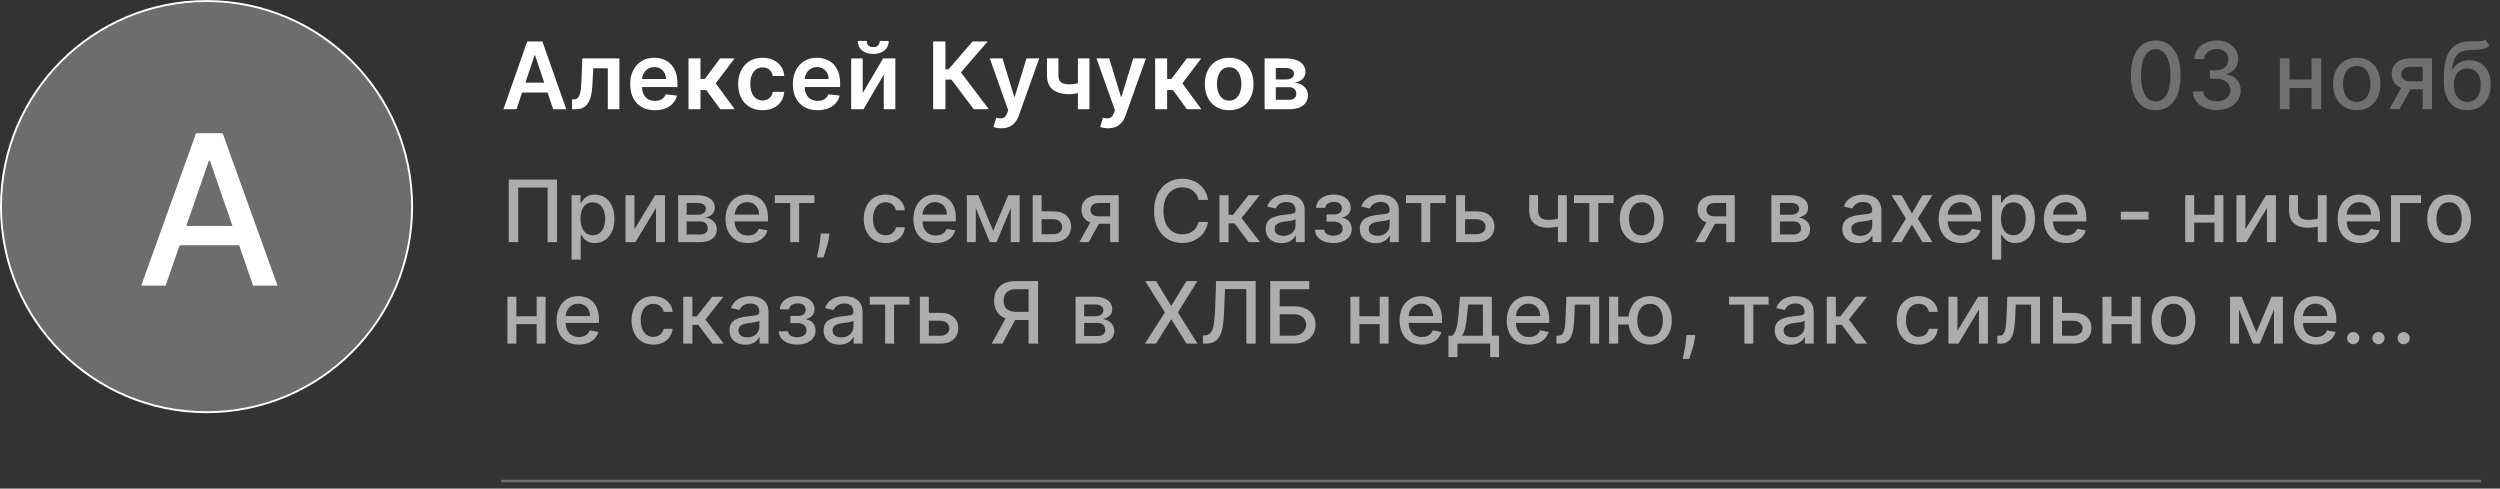
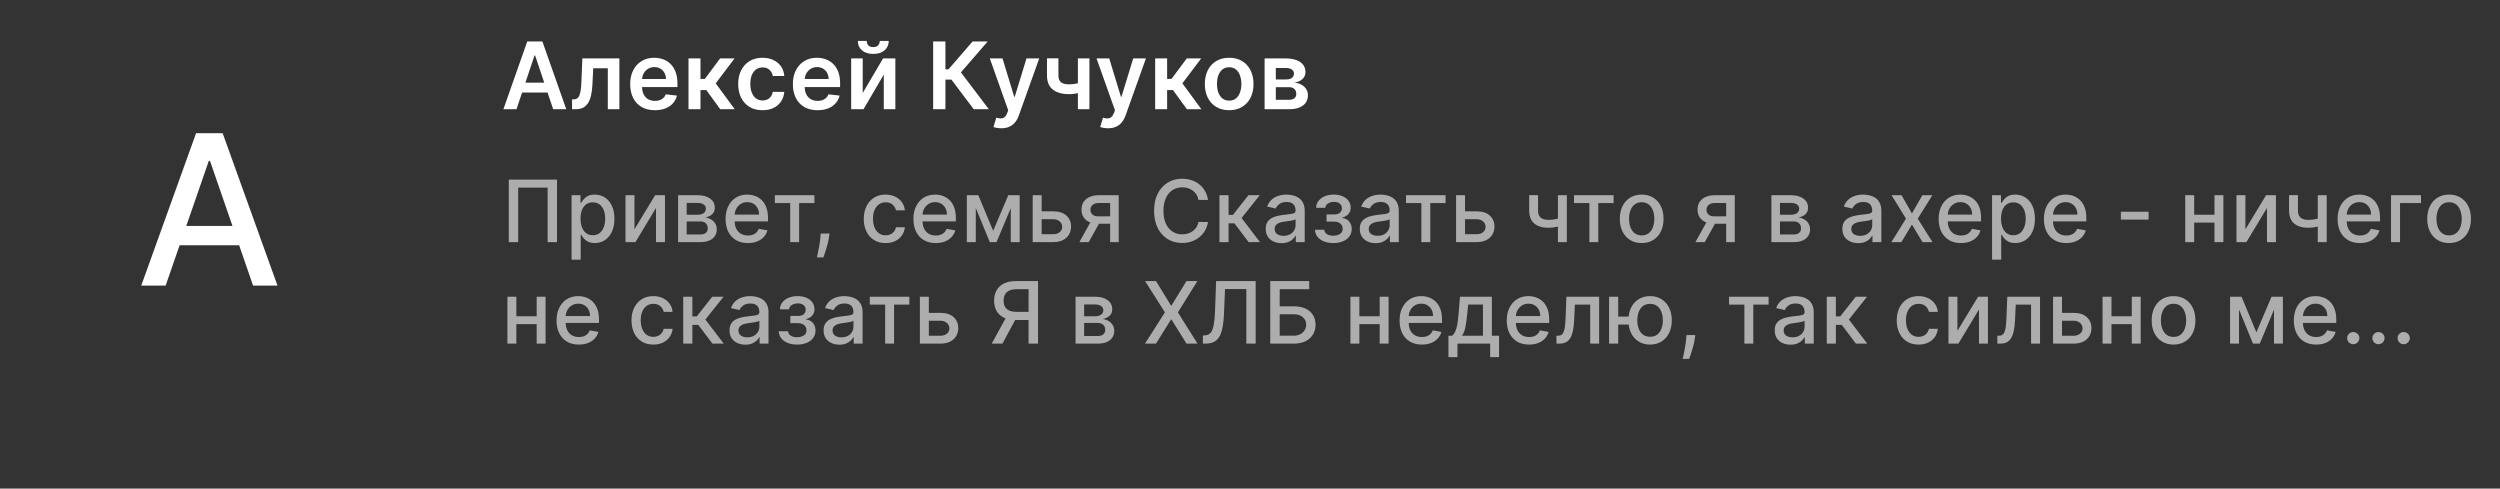
<svg xmlns="http://www.w3.org/2000/svg" width="394" height="77" viewBox="0 0 394 77" fill="none">
  <rect x="0" y="0" width="394" height="77" fill="#333333" stroke="none" />
-   <circle cx="32.551" cy="32.563" r="32.399" fill="#D9D9D9" fill-opacity="0.35" stroke="white" stroke-width="0.305" />
  <path d="M26.105 45.012H22.258L30.902 20.99H35.089L43.734 45.012H39.886L33.095 25.354H32.908L26.105 45.012ZM26.75 35.605H39.23V38.654H26.75V35.605Z" fill="white" />
  <path d="M81.4 17.213H79.336L83.094 6.539H85.481L89.244 17.213H87.18L84.329 8.728H84.246L81.4 17.213ZM81.468 13.028H87.097V14.581H81.468V13.028ZM90.161 17.213L90.151 15.66H90.427C90.635 15.66 90.811 15.613 90.953 15.519C91.096 15.425 91.214 15.269 91.308 15.05C91.401 14.828 91.475 14.529 91.527 14.153C91.579 13.778 91.615 13.311 91.636 12.751L91.777 9.207H97.614V17.213H95.79V10.755H93.492L93.366 13.335C93.335 14.002 93.26 14.581 93.142 15.071C93.028 15.557 92.864 15.959 92.652 16.275C92.444 16.591 92.182 16.827 91.865 16.984C91.549 17.136 91.176 17.213 90.745 17.213H90.161ZM103.205 17.369C102.402 17.369 101.709 17.203 101.125 16.869C100.545 16.532 100.099 16.056 99.786 15.441C99.473 14.822 99.317 14.094 99.317 13.257C99.317 12.434 99.473 11.711 99.786 11.089C100.102 10.463 100.543 9.977 101.11 9.629C101.676 9.278 102.341 9.103 103.106 9.103C103.599 9.103 104.065 9.183 104.503 9.343C104.944 9.499 105.333 9.742 105.67 10.072C106.011 10.402 106.278 10.823 106.473 11.334C106.667 11.841 106.765 12.446 106.765 13.148V13.726H100.203V12.454H104.956C104.953 12.093 104.874 11.772 104.722 11.49C104.569 11.205 104.355 10.981 104.081 10.818C103.809 10.655 103.493 10.573 103.132 10.573C102.746 10.573 102.407 10.667 102.116 10.854C101.824 11.038 101.596 11.282 101.433 11.584C101.273 11.883 101.191 12.211 101.188 12.569V13.679C101.188 14.145 101.273 14.544 101.443 14.878C101.614 15.208 101.852 15.462 102.157 15.639C102.463 15.813 102.821 15.899 103.231 15.899C103.505 15.899 103.754 15.861 103.976 15.785C104.199 15.705 104.391 15.588 104.555 15.436C104.718 15.283 104.841 15.093 104.925 14.867L106.687 15.066C106.575 15.531 106.363 15.938 106.051 16.285C105.741 16.629 105.345 16.897 104.862 17.088C104.379 17.275 103.827 17.369 103.205 17.369ZM108.508 17.213V9.207H110.394V12.439H111.082L113.49 9.207H115.763L112.797 13.137L115.794 17.213H113.511L111.317 14.195H110.394V17.213H108.508ZM120.173 17.369C119.374 17.369 118.688 17.194 118.114 16.843C117.544 16.492 117.105 16.007 116.796 15.389C116.49 14.767 116.337 14.051 116.337 13.241C116.337 12.428 116.493 11.711 116.806 11.089C117.119 10.463 117.56 9.977 118.13 9.629C118.703 9.278 119.381 9.103 120.163 9.103C120.812 9.103 121.387 9.223 121.888 9.463C122.392 9.699 122.793 10.034 123.092 10.469C123.39 10.899 123.561 11.403 123.602 11.98H121.799C121.726 11.594 121.552 11.273 121.278 11.016C121.007 10.755 120.644 10.625 120.189 10.625C119.803 10.625 119.464 10.729 119.172 10.938C118.88 11.143 118.653 11.438 118.489 11.824C118.33 12.209 118.25 12.671 118.25 13.21C118.25 13.756 118.33 14.225 118.489 14.617C118.649 15.007 118.873 15.307 119.162 15.519C119.454 15.727 119.796 15.832 120.189 15.832C120.467 15.832 120.715 15.78 120.934 15.675C121.156 15.568 121.342 15.413 121.492 15.211C121.641 15.01 121.743 14.765 121.799 14.477H123.602C123.557 15.043 123.39 15.545 123.102 15.983C122.814 16.417 122.421 16.758 121.924 17.004C121.427 17.248 120.844 17.369 120.173 17.369ZM128.843 17.369C128.04 17.369 127.347 17.203 126.763 16.869C126.183 16.532 125.736 16.056 125.424 15.441C125.111 14.822 124.954 14.094 124.954 13.257C124.954 12.434 125.111 11.711 125.424 11.089C125.74 10.463 126.181 9.977 126.747 9.629C127.314 9.278 127.979 9.103 128.744 9.103C129.237 9.103 129.703 9.183 130.14 9.343C130.582 9.499 130.971 9.742 131.308 10.072C131.648 10.402 131.916 10.823 132.111 11.334C132.305 11.841 132.402 12.446 132.402 13.148V13.726H125.841V12.454H130.594C130.59 12.093 130.512 11.772 130.359 11.49C130.206 11.205 129.993 10.981 129.718 10.818C129.447 10.655 129.131 10.573 128.77 10.573C128.384 10.573 128.045 10.667 127.753 10.854C127.461 11.038 127.234 11.282 127.071 11.584C126.911 11.883 126.829 12.211 126.826 12.569V13.679C126.826 14.145 126.911 14.544 127.081 14.878C127.251 15.208 127.489 15.462 127.795 15.639C128.101 15.813 128.459 15.899 128.869 15.899C129.143 15.899 129.392 15.861 129.614 15.785C129.836 15.705 130.029 15.588 130.193 15.436C130.356 15.283 130.479 15.093 130.563 14.867L132.324 15.066C132.213 15.531 132.001 15.938 131.688 16.285C131.379 16.629 130.983 16.897 130.5 17.088C130.017 17.275 129.465 17.369 128.843 17.369ZM135.964 14.659L139.17 9.207H141.109V17.213H139.284V11.756L136.089 17.213H134.145V9.207H135.964V14.659ZM138.654 6.455H140.066C140.066 7.063 139.846 7.557 139.404 7.936C138.966 8.311 138.372 8.498 137.622 8.498C136.878 8.498 136.286 8.311 135.844 7.936C135.407 7.557 135.189 7.063 135.193 6.455H136.595C136.595 6.705 136.671 6.93 136.824 7.128C136.981 7.322 137.246 7.42 137.622 7.42C137.99 7.42 138.252 7.322 138.409 7.128C138.569 6.933 138.65 6.709 138.654 6.455ZM153.459 17.213L149.946 12.548H148.997V17.213H147.064V6.539H148.997V10.927H149.482L153.276 6.539H155.658L151.442 11.407L155.841 17.213H153.459ZM157.803 20.215C157.545 20.215 157.307 20.194 157.088 20.152C156.873 20.114 156.701 20.069 156.572 20.017L157.01 18.547C157.285 18.627 157.53 18.665 157.745 18.662C157.961 18.658 158.15 18.591 158.313 18.459C158.48 18.33 158.621 18.115 158.735 17.812L158.897 17.38L155.994 9.207H157.995L159.84 15.253H159.924L161.774 9.207H163.781L160.575 18.182C160.426 18.606 160.228 18.969 159.981 19.272C159.734 19.577 159.432 19.81 159.074 19.97C158.72 20.133 158.296 20.215 157.803 20.215ZM171.691 9.207V17.213H169.877V9.207H171.691ZM170.841 12.824V14.367C170.636 14.457 170.403 14.539 170.143 14.612C169.886 14.682 169.613 14.737 169.324 14.779C169.04 14.821 168.755 14.841 168.47 14.841C167.4 14.841 166.553 14.602 165.931 14.122C165.313 13.639 165.004 12.887 165.004 11.865V9.197H166.807V11.865C166.807 12.209 166.868 12.486 166.989 12.694C167.111 12.903 167.295 13.056 167.542 13.153C167.789 13.247 168.098 13.293 168.47 13.293C168.887 13.293 169.283 13.252 169.658 13.168C170.033 13.085 170.428 12.97 170.841 12.824ZM174.622 20.215C174.365 20.215 174.127 20.194 173.908 20.152C173.693 20.114 173.521 20.069 173.392 20.017L173.83 18.547C174.104 18.627 174.349 18.665 174.565 18.662C174.78 18.658 174.969 18.591 175.133 18.459C175.3 18.33 175.44 18.115 175.555 17.812L175.717 17.38L172.813 9.207H174.815L176.66 15.253H176.743L178.594 9.207H180.6L177.395 18.182C177.245 18.606 177.047 18.969 176.801 19.272C176.554 19.577 176.252 19.81 175.894 19.97C175.539 20.133 175.115 20.215 174.622 20.215ZM182.053 17.213V9.207H183.939V12.439H184.627L187.035 9.207H189.308L186.342 13.137L189.339 17.213H187.056L184.862 14.195H183.939V17.213H182.053ZM193.718 17.369C192.936 17.369 192.258 17.197 191.685 16.853C191.112 16.509 190.667 16.028 190.351 15.409C190.038 14.791 189.882 14.068 189.882 13.241C189.882 12.414 190.038 11.69 190.351 11.068C190.667 10.446 191.112 9.963 191.685 9.619C192.258 9.275 192.936 9.103 193.718 9.103C194.5 9.103 195.177 9.275 195.75 9.619C196.324 9.963 196.767 10.446 197.08 11.068C197.396 11.69 197.554 12.414 197.554 13.241C197.554 14.068 197.396 14.791 197.08 15.409C196.767 16.028 196.324 16.509 195.75 16.853C195.177 17.197 194.5 17.369 193.718 17.369ZM193.728 15.858C194.152 15.858 194.507 15.741 194.791 15.509C195.076 15.272 195.288 14.956 195.427 14.56C195.57 14.164 195.641 13.723 195.641 13.236C195.641 12.746 195.57 12.303 195.427 11.907C195.288 11.508 195.076 11.19 194.791 10.953C194.507 10.717 194.152 10.599 193.728 10.599C193.294 10.599 192.933 10.717 192.644 10.953C192.359 11.19 192.146 11.508 192.003 11.907C191.864 12.303 191.795 12.746 191.795 13.236C191.795 13.723 191.864 14.164 192.003 14.56C192.146 14.956 192.359 15.272 192.644 15.509C192.933 15.741 193.294 15.858 193.728 15.858ZM199.302 17.213V9.207H202.664C203.612 9.207 204.361 9.397 204.91 9.775C205.463 10.154 205.739 10.682 205.739 11.36C205.739 11.808 205.582 12.175 205.27 12.46C204.96 12.741 204.538 12.93 204.003 13.028C204.424 13.062 204.792 13.168 205.108 13.346C205.428 13.523 205.678 13.756 205.859 14.044C206.039 14.332 206.13 14.664 206.13 15.04C206.13 15.481 206.013 15.865 205.781 16.191C205.551 16.515 205.216 16.766 204.775 16.947C204.337 17.124 203.805 17.213 203.18 17.213H199.302ZM201.069 15.727H203.18C203.527 15.727 203.8 15.646 203.998 15.482C204.196 15.316 204.295 15.09 204.295 14.805C204.295 14.475 204.196 14.216 203.998 14.028C203.8 13.837 203.527 13.742 203.18 13.742H201.069V15.727ZM201.069 12.522H202.7C202.957 12.522 203.178 12.486 203.362 12.413C203.546 12.336 203.687 12.23 203.784 12.095C203.882 11.956 203.93 11.791 203.93 11.6C203.93 11.325 203.817 11.11 203.591 10.953C203.369 10.797 203.06 10.719 202.664 10.719H201.069V12.522Z" fill="white" />
  <path opacity="0.6" d="M87.787 28.301V38.156H86.305V29.571H81.666V38.156H80.184V28.301H87.787ZM90.081 40.928V30.765H91.486V31.963H91.606C91.69 31.809 91.81 31.631 91.967 31.429C92.125 31.227 92.343 31.05 92.622 30.899C92.901 30.745 93.27 30.668 93.729 30.668C94.325 30.668 94.858 30.819 95.326 31.121C95.795 31.422 96.162 31.857 96.428 32.425C96.698 32.993 96.833 33.676 96.833 34.475C96.833 35.274 96.7 35.959 96.433 36.53C96.167 37.098 95.801 37.535 95.336 37.843C94.871 38.148 94.34 38.301 93.743 38.301C93.294 38.301 92.927 38.225 92.641 38.074C92.359 37.924 92.137 37.747 91.977 37.545C91.817 37.343 91.693 37.163 91.606 37.006H91.52V40.928H90.081ZM91.491 34.46C91.491 34.98 91.566 35.436 91.717 35.827C91.868 36.218 92.086 36.525 92.372 36.746C92.657 36.964 93.007 37.074 93.421 37.074C93.851 37.074 94.21 36.96 94.499 36.732C94.787 36.501 95.005 36.188 95.153 35.793C95.304 35.399 95.379 34.955 95.379 34.46C95.379 33.973 95.305 33.535 95.158 33.147C95.014 32.758 94.795 32.452 94.504 32.227C94.215 32.003 93.854 31.891 93.421 31.891C93.004 31.891 92.651 31.998 92.362 32.213C92.076 32.428 91.86 32.728 91.712 33.113C91.565 33.498 91.491 33.947 91.491 34.46ZM99.99 36.14L103.248 30.765H104.798V38.156H103.388V32.776L100.144 38.156H98.58V30.765H99.99V36.14ZM106.868 38.156V30.765H109.933C110.767 30.765 111.428 30.943 111.916 31.299C112.403 31.652 112.647 32.131 112.647 32.738C112.647 33.171 112.509 33.514 112.233 33.767C111.957 34.021 111.592 34.191 111.136 34.278C111.467 34.316 111.77 34.416 112.046 34.576C112.322 34.733 112.543 34.945 112.71 35.211C112.88 35.477 112.965 35.795 112.965 36.164C112.965 36.555 112.864 36.902 112.662 37.203C112.46 37.502 112.166 37.736 111.781 37.906C111.399 38.073 110.939 38.156 110.4 38.156H106.868ZM108.22 36.953H110.4C110.756 36.953 111.035 36.868 111.237 36.698C111.439 36.528 111.54 36.297 111.54 36.005C111.54 35.662 111.439 35.392 111.237 35.197C111.035 34.998 110.756 34.898 110.4 34.898H108.22V36.953ZM108.22 33.844H109.948C110.217 33.844 110.448 33.806 110.64 33.729C110.836 33.652 110.985 33.543 111.088 33.402C111.194 33.257 111.247 33.087 111.247 32.892C111.247 32.606 111.13 32.383 110.896 32.223C110.661 32.062 110.341 31.982 109.933 31.982H108.22V33.844ZM117.864 38.305C117.136 38.305 116.509 38.15 115.983 37.839C115.46 37.524 115.056 37.083 114.77 36.515C114.488 35.944 114.347 35.275 114.347 34.509C114.347 33.751 114.488 33.084 114.77 32.507C115.056 31.929 115.454 31.478 115.964 31.154C116.477 30.83 117.077 30.668 117.763 30.668C118.18 30.668 118.585 30.737 118.976 30.875C119.367 31.013 119.719 31.23 120.03 31.525C120.341 31.82 120.587 32.203 120.766 32.675C120.946 33.144 121.036 33.713 121.036 34.383V34.894H115.16V33.816H119.626C119.626 33.437 119.549 33.102 119.395 32.81C119.241 32.515 119.024 32.282 118.745 32.112C118.469 31.942 118.145 31.857 117.773 31.857C117.369 31.857 117.016 31.956 116.714 32.155C116.416 32.351 116.185 32.608 116.021 32.925C115.861 33.24 115.781 33.581 115.781 33.95V34.792C115.781 35.286 115.867 35.707 116.041 36.053C116.217 36.4 116.462 36.664 116.777 36.847C117.091 37.027 117.459 37.117 117.879 37.117C118.152 37.117 118.4 37.078 118.625 37.001C118.849 36.921 119.043 36.802 119.207 36.645C119.371 36.488 119.496 36.294 119.582 36.063L120.944 36.308C120.835 36.709 120.64 37.061 120.357 37.362C120.078 37.661 119.727 37.893 119.303 38.06C118.883 38.224 118.403 38.305 117.864 38.305ZM122.116 32.006V30.765H128.352V32.006H125.941V38.156H124.536V32.006H122.116ZM130.73 36.809L130.658 37.333C130.61 37.718 130.528 38.119 130.413 38.536C130.3 38.957 130.183 39.346 130.061 39.706C129.943 40.065 129.845 40.351 129.768 40.562H128.748C128.789 40.364 128.847 40.094 128.921 39.754C128.995 39.417 129.067 39.04 129.138 38.623C129.208 38.206 129.261 37.781 129.296 37.348L129.344 36.809H130.73ZM139.574 38.305C138.859 38.305 138.243 38.143 137.727 37.819C137.213 37.492 136.819 37.041 136.543 36.467C136.267 35.893 136.129 35.235 136.129 34.494C136.129 33.743 136.27 33.081 136.552 32.507C136.835 31.929 137.232 31.478 137.746 31.154C138.259 30.83 138.864 30.668 139.56 30.668C140.121 30.668 140.622 30.773 141.061 30.981C141.501 31.186 141.855 31.475 142.125 31.847C142.398 32.219 142.56 32.654 142.611 33.151H141.211C141.134 32.805 140.957 32.507 140.681 32.256C140.409 32.006 140.043 31.881 139.584 31.881C139.183 31.881 138.832 31.987 138.53 32.199C138.232 32.407 137.999 32.706 137.832 33.094C137.666 33.479 137.582 33.934 137.582 34.46C137.582 34.999 137.664 35.465 137.828 35.856C137.991 36.247 138.222 36.551 138.521 36.766C138.822 36.98 139.177 37.088 139.584 37.088C139.857 37.088 140.104 37.038 140.325 36.939C140.55 36.836 140.737 36.69 140.888 36.501C141.042 36.312 141.15 36.084 141.211 35.818H142.611C142.56 36.295 142.404 36.722 142.144 37.098C141.884 37.473 141.536 37.768 141.1 37.983C140.667 38.198 140.158 38.305 139.574 38.305ZM147.471 38.305C146.743 38.305 146.115 38.15 145.589 37.839C145.066 37.524 144.662 37.083 144.377 36.515C144.094 35.944 143.953 35.275 143.953 34.509C143.953 33.751 144.094 33.084 144.377 32.507C144.662 31.929 145.06 31.478 145.57 31.154C146.083 30.83 146.683 30.668 147.37 30.668C147.787 30.668 148.191 30.737 148.583 30.875C148.974 31.013 149.325 31.23 149.636 31.525C149.948 31.82 150.193 32.203 150.373 32.675C150.552 33.144 150.642 33.713 150.642 34.383V34.894H144.766V33.816H149.232C149.232 33.437 149.155 33.102 149.001 32.81C148.847 32.515 148.631 32.282 148.352 32.112C148.076 31.942 147.752 31.857 147.379 31.857C146.975 31.857 146.622 31.956 146.321 32.155C146.022 32.351 145.791 32.608 145.628 32.925C145.467 33.24 145.387 33.581 145.387 33.95V34.792C145.387 35.286 145.474 35.707 145.647 36.053C145.824 36.4 146.069 36.664 146.383 36.847C146.698 37.027 147.065 37.117 147.485 37.117C147.758 37.117 148.007 37.078 148.231 37.001C148.456 36.921 148.65 36.802 148.814 36.645C148.977 36.488 149.102 36.294 149.189 36.063L150.551 36.308C150.442 36.709 150.246 37.061 149.964 37.362C149.685 37.661 149.333 37.893 148.91 38.06C148.49 38.224 148.01 38.305 147.471 38.305ZM156.522 36.376L158.909 30.765H160.151L157.057 38.156H155.988L152.956 30.765H154.184L156.522 36.376ZM153.784 30.765V38.156H152.374V30.765H153.784ZM159.299 38.156V30.765H160.699V38.156H159.299ZM163.835 33.306H165.982C166.886 33.306 167.582 33.53 168.07 33.979C168.558 34.428 168.802 35.007 168.802 35.716C168.802 36.178 168.693 36.594 168.474 36.963C168.256 37.332 167.937 37.624 167.517 37.839C167.096 38.05 166.585 38.156 165.982 38.156H162.753V30.765H164.163V36.915H165.982C166.395 36.915 166.736 36.807 167.002 36.592C167.268 36.374 167.401 36.097 167.401 35.76C167.401 35.404 167.268 35.113 167.002 34.889C166.736 34.661 166.395 34.547 165.982 34.547H163.835V33.306ZM174.958 38.156V31.992H173.188C172.767 31.992 172.44 32.09 172.206 32.285C171.972 32.481 171.855 32.738 171.855 33.055C171.855 33.37 171.962 33.623 172.177 33.816C172.395 34.005 172.7 34.099 173.091 34.099H175.377V35.264H173.091C172.546 35.264 172.074 35.174 171.676 34.995C171.282 34.812 170.977 34.553 170.762 34.22C170.55 33.886 170.445 33.492 170.445 33.036C170.445 32.571 170.554 32.17 170.772 31.833C170.993 31.493 171.309 31.23 171.72 31.044C172.134 30.858 172.623 30.765 173.188 30.765H176.311V38.156H174.958ZM170.108 38.156L172.191 34.422H173.664L171.58 38.156H170.108ZM190.384 31.506H188.883C188.825 31.185 188.718 30.903 188.561 30.659C188.403 30.415 188.211 30.208 187.983 30.038C187.755 29.868 187.5 29.74 187.218 29.653C186.939 29.566 186.642 29.523 186.328 29.523C185.76 29.523 185.251 29.666 184.802 29.951C184.356 30.237 184.003 30.655 183.744 31.207C183.487 31.759 183.359 32.433 183.359 33.228C183.359 34.031 183.487 34.708 183.744 35.259C184.003 35.811 184.358 36.228 184.807 36.511C185.256 36.793 185.761 36.934 186.323 36.934C186.634 36.934 186.929 36.892 187.208 36.809C187.491 36.722 187.746 36.596 187.974 36.429C188.201 36.262 188.394 36.058 188.551 35.818C188.711 35.574 188.822 35.295 188.883 34.98L190.384 34.985C190.304 35.469 190.149 35.915 189.918 36.323C189.69 36.727 189.396 37.077 189.037 37.372C188.681 37.664 188.273 37.89 187.815 38.05C187.356 38.211 186.855 38.291 186.313 38.291C185.46 38.291 184.7 38.089 184.032 37.685C183.365 37.277 182.839 36.695 182.454 35.938C182.072 35.181 181.881 34.278 181.881 33.228C181.881 32.176 182.074 31.273 182.459 30.519C182.844 29.762 183.37 29.181 184.037 28.777C184.704 28.37 185.463 28.166 186.313 28.166C186.836 28.166 187.324 28.241 187.776 28.392C188.232 28.54 188.641 28.758 189.003 29.047C189.366 29.332 189.666 29.682 189.903 30.096C190.141 30.506 190.301 30.976 190.384 31.506ZM192.184 38.156V30.765H193.623V33.864H194.316L196.755 30.765H198.536L195.673 34.359L198.57 38.156H196.784L194.556 35.202H193.623V38.156H192.184ZM201.974 38.32C201.506 38.32 201.082 38.233 200.703 38.06C200.325 37.884 200.025 37.629 199.804 37.295C199.585 36.961 199.476 36.552 199.476 36.068C199.476 35.651 199.557 35.307 199.717 35.038C199.877 34.768 200.094 34.555 200.367 34.398C200.639 34.241 200.944 34.122 201.281 34.042C201.618 33.962 201.961 33.901 202.311 33.859C202.754 33.808 203.113 33.766 203.389 33.734C203.665 33.699 203.865 33.642 203.99 33.565C204.115 33.488 204.178 33.363 204.178 33.19V33.156C204.178 32.736 204.059 32.41 203.822 32.179C203.588 31.948 203.238 31.833 202.773 31.833C202.288 31.833 201.907 31.94 201.627 32.155C201.352 32.367 201.161 32.603 201.055 32.863L199.703 32.555C199.863 32.106 200.097 31.743 200.405 31.467C200.716 31.188 201.074 30.986 201.478 30.861C201.883 30.733 202.308 30.668 202.754 30.668C203.049 30.668 203.361 30.704 203.692 30.774C204.026 30.842 204.337 30.967 204.625 31.15C204.917 31.332 205.156 31.594 205.343 31.934C205.529 32.271 205.622 32.709 205.622 33.248V38.156H204.216V37.146H204.159C204.066 37.332 203.926 37.515 203.74 37.694C203.554 37.874 203.315 38.023 203.023 38.142C202.731 38.261 202.381 38.32 201.974 38.32ZM202.287 37.165C202.685 37.165 203.025 37.086 203.307 36.929C203.592 36.772 203.809 36.567 203.957 36.313C204.107 36.056 204.183 35.782 204.183 35.49V34.537C204.131 34.589 204.032 34.637 203.884 34.682C203.74 34.724 203.575 34.76 203.389 34.792C203.203 34.821 203.021 34.849 202.845 34.874C202.669 34.897 202.521 34.916 202.402 34.932C202.123 34.967 201.868 35.027 201.637 35.11C201.409 35.194 201.226 35.314 201.088 35.471C200.954 35.625 200.886 35.83 200.886 36.087C200.886 36.443 201.018 36.713 201.281 36.895C201.544 37.075 201.879 37.165 202.287 37.165ZM207.236 36.203H208.708C208.728 36.504 208.864 36.737 209.117 36.9C209.374 37.064 209.706 37.146 210.113 37.146C210.527 37.146 210.88 37.057 211.172 36.881C211.464 36.701 211.61 36.424 211.61 36.048C211.61 35.824 211.554 35.628 211.442 35.461C211.333 35.291 211.177 35.16 210.975 35.067C210.776 34.974 210.54 34.927 210.267 34.927H209.064V33.796H210.267C210.675 33.796 210.98 33.703 211.182 33.517C211.384 33.331 211.485 33.099 211.485 32.819C211.485 32.518 211.376 32.276 211.158 32.093C210.943 31.907 210.643 31.814 210.258 31.814C209.866 31.814 209.541 31.902 209.281 32.078C209.021 32.252 208.885 32.476 208.872 32.752H207.419C207.428 32.338 207.553 31.976 207.794 31.665C208.038 31.35 208.365 31.106 208.776 30.933C209.189 30.757 209.659 30.668 210.186 30.668C210.734 30.668 211.209 30.757 211.61 30.933C212.011 31.11 212.321 31.353 212.539 31.665C212.76 31.976 212.871 32.333 212.871 32.738C212.871 33.145 212.749 33.479 212.505 33.739C212.265 33.995 211.95 34.18 211.562 34.292V34.369C211.847 34.388 212.101 34.475 212.322 34.629C212.544 34.783 212.717 34.987 212.842 35.24C212.967 35.493 213.03 35.781 213.03 36.101C213.03 36.554 212.905 36.945 212.654 37.276C212.407 37.606 212.064 37.861 211.624 38.041C211.188 38.217 210.689 38.305 210.128 38.305C209.582 38.305 209.093 38.22 208.66 38.05C208.23 37.877 207.889 37.633 207.635 37.319C207.385 37.005 207.252 36.632 207.236 36.203ZM216.802 38.32C216.334 38.32 215.91 38.233 215.532 38.06C215.153 37.884 214.853 37.629 214.632 37.295C214.414 36.961 214.304 36.552 214.304 36.068C214.304 35.651 214.385 35.307 214.545 35.038C214.706 34.768 214.922 34.555 215.195 34.398C215.467 34.241 215.772 34.122 216.109 34.042C216.446 33.962 216.789 33.901 217.139 33.859C217.582 33.808 217.941 33.766 218.217 33.734C218.493 33.699 218.693 33.642 218.818 33.565C218.943 33.488 219.006 33.363 219.006 33.19V33.156C219.006 32.736 218.887 32.41 218.65 32.179C218.416 31.948 218.066 31.833 217.601 31.833C217.116 31.833 216.735 31.94 216.456 32.155C216.18 32.367 215.989 32.603 215.883 32.863L214.531 32.555C214.691 32.106 214.925 31.743 215.233 31.467C215.544 31.188 215.902 30.986 216.306 30.861C216.711 30.733 217.136 30.668 217.582 30.668C217.877 30.668 218.19 30.704 218.52 30.774C218.854 30.842 219.165 30.967 219.454 31.15C219.746 31.332 219.985 31.594 220.171 31.934C220.357 32.271 220.45 32.709 220.45 33.248V38.156H219.045V37.146H218.987C218.894 37.332 218.754 37.515 218.568 37.694C218.382 37.874 218.143 38.023 217.851 38.142C217.559 38.261 217.209 38.32 216.802 38.32ZM217.115 37.165C217.513 37.165 217.853 37.086 218.135 36.929C218.421 36.772 218.637 36.567 218.785 36.313C218.935 36.056 219.011 35.782 219.011 35.49V34.537C218.96 34.589 218.86 34.637 218.713 34.682C218.568 34.724 218.403 34.76 218.217 34.792C218.031 34.821 217.85 34.849 217.673 34.874C217.497 34.897 217.349 34.916 217.23 34.932C216.951 34.967 216.696 35.027 216.465 35.11C216.237 35.194 216.055 35.314 215.917 35.471C215.782 35.625 215.714 35.83 215.714 36.087C215.714 36.443 215.846 36.713 216.109 36.895C216.372 37.075 216.707 37.165 217.115 37.165ZM221.585 32.006V30.765H227.822V32.006H225.411V38.156H224.006V32.006H221.585ZM230.562 33.306H232.708C233.613 33.306 234.309 33.53 234.797 33.979C235.284 34.428 235.528 35.007 235.528 35.716C235.528 36.178 235.419 36.594 235.201 36.963C234.983 37.332 234.663 37.624 234.243 37.839C233.823 38.05 233.311 38.156 232.708 38.156H229.479V30.765H230.889V36.915H232.708C233.122 36.915 233.462 36.807 233.728 36.592C233.995 36.374 234.128 36.097 234.128 35.76C234.128 35.404 233.995 35.113 233.728 34.889C233.462 34.661 233.122 34.547 232.708 34.547H230.562V33.306ZM246.932 30.765V38.156H245.527V30.765H246.932ZM246.321 34.196V35.437C246.1 35.527 245.866 35.607 245.619 35.678C245.371 35.745 245.112 35.798 244.839 35.837C244.566 35.875 244.282 35.895 243.987 35.895C243.073 35.895 242.346 35.672 241.807 35.226C241.268 34.776 240.999 34.09 240.999 33.166V30.75H242.399V33.166C242.399 33.516 242.463 33.8 242.592 34.018C242.72 34.236 242.903 34.396 243.14 34.499C243.378 34.602 243.66 34.653 243.987 34.653C244.42 34.653 244.82 34.613 245.185 34.533C245.554 34.449 245.933 34.337 246.321 34.196ZM248.065 32.006V30.765H254.302V32.006H251.891V38.156H250.486V32.006H248.065ZM258.729 38.305C258.036 38.305 257.431 38.147 256.914 37.829C256.398 37.511 255.997 37.067 255.711 36.496C255.426 35.925 255.283 35.258 255.283 34.494C255.283 33.727 255.426 33.057 255.711 32.483C255.997 31.908 256.398 31.462 256.914 31.145C257.431 30.827 258.036 30.668 258.729 30.668C259.422 30.668 260.026 30.827 260.543 31.145C261.059 31.462 261.46 31.908 261.746 32.483C262.031 33.057 262.174 33.727 262.174 34.494C262.174 35.258 262.031 35.925 261.746 36.496C261.46 37.067 261.059 37.511 260.543 37.829C260.026 38.147 259.422 38.305 258.729 38.305ZM258.733 37.098C259.183 37.098 259.555 36.979 259.85 36.741C260.145 36.504 260.363 36.188 260.504 35.793C260.649 35.399 260.721 34.964 260.721 34.489C260.721 34.018 260.649 33.585 260.504 33.19C260.363 32.792 260.145 32.473 259.85 32.232C259.555 31.992 259.183 31.871 258.733 31.871C258.281 31.871 257.906 31.992 257.607 32.232C257.312 32.473 257.092 32.792 256.948 33.19C256.807 33.585 256.736 34.018 256.736 34.489C256.736 34.964 256.807 35.399 256.948 35.793C257.092 36.188 257.312 36.504 257.607 36.741C257.906 36.979 258.281 37.098 258.733 37.098ZM272.046 38.156V31.992H270.275C269.855 31.992 269.527 32.09 269.293 32.285C269.059 32.481 268.942 32.738 268.942 33.055C268.942 33.37 269.049 33.623 269.264 33.816C269.482 34.005 269.787 34.099 270.179 34.099H272.464V35.264H270.179C269.633 35.264 269.162 35.174 268.764 34.995C268.369 34.812 268.064 34.553 267.849 34.22C267.638 33.886 267.532 33.492 267.532 33.036C267.532 32.571 267.641 32.17 267.859 31.833C268.08 31.493 268.396 31.23 268.807 31.044C269.221 30.858 269.71 30.765 270.275 30.765H273.398V38.156H272.046ZM267.195 38.156L269.279 34.422H270.751L268.667 38.156H267.195ZM279.171 38.156V30.765H282.236C283.07 30.765 283.731 30.943 284.219 31.299C284.706 31.652 284.95 32.131 284.95 32.738C284.95 33.171 284.812 33.514 284.536 33.767C284.26 34.021 283.895 34.191 283.439 34.278C283.77 34.316 284.073 34.416 284.349 34.576C284.624 34.733 284.846 34.945 285.013 35.211C285.183 35.477 285.268 35.795 285.268 36.164C285.268 36.555 285.167 36.902 284.965 37.203C284.762 37.502 284.469 37.736 284.084 37.906C283.702 38.073 283.242 38.156 282.703 38.156H279.171ZM280.523 36.953H282.703C283.059 36.953 283.338 36.868 283.54 36.698C283.742 36.528 283.843 36.297 283.843 36.005C283.843 35.662 283.742 35.392 283.54 35.197C283.338 34.998 283.059 34.898 282.703 34.898H280.523V36.953ZM280.523 33.844H282.25C282.52 33.844 282.751 33.806 282.943 33.729C283.139 33.652 283.288 33.543 283.391 33.402C283.497 33.257 283.55 33.087 283.55 32.892C283.55 32.606 283.433 32.383 283.198 32.223C282.964 32.062 282.643 31.982 282.236 31.982H280.523V33.844ZM292.855 38.32C292.386 38.32 291.963 38.233 291.584 38.06C291.206 37.884 290.906 37.629 290.684 37.295C290.466 36.961 290.357 36.552 290.357 36.068C290.357 35.651 290.437 35.307 290.598 35.038C290.758 34.768 290.975 34.555 291.247 34.398C291.52 34.241 291.825 34.122 292.162 34.042C292.498 33.962 292.842 33.901 293.191 33.859C293.634 33.808 293.993 33.766 294.269 33.734C294.545 33.699 294.746 33.642 294.871 33.565C294.996 33.488 295.059 33.363 295.059 33.19V33.156C295.059 32.736 294.94 32.41 294.702 32.179C294.468 31.948 294.119 31.833 293.653 31.833C293.169 31.833 292.787 31.94 292.508 32.155C292.232 32.367 292.041 32.603 291.935 32.863L290.583 32.555C290.744 32.106 290.978 31.743 291.286 31.467C291.597 31.188 291.955 30.986 292.359 30.861C292.763 30.733 293.188 30.668 293.634 30.668C293.929 30.668 294.242 30.704 294.573 30.774C294.906 30.842 295.217 30.967 295.506 31.15C295.798 31.332 296.037 31.594 296.223 31.934C296.409 32.271 296.502 32.709 296.502 33.248V38.156H295.097V37.146H295.039C294.946 37.332 294.807 37.515 294.621 37.694C294.435 37.874 294.196 38.023 293.904 38.142C293.612 38.261 293.262 38.32 292.855 38.32ZM293.167 37.165C293.565 37.165 293.905 37.086 294.188 36.929C294.473 36.772 294.69 36.567 294.837 36.313C294.988 36.056 295.063 35.782 295.063 35.49V34.537C295.012 34.589 294.913 34.637 294.765 34.682C294.621 34.724 294.455 34.76 294.269 34.792C294.083 34.821 293.902 34.849 293.726 34.874C293.549 34.897 293.402 34.916 293.283 34.932C293.004 34.967 292.749 35.027 292.518 35.11C292.29 35.194 292.107 35.314 291.969 35.471C291.834 35.625 291.767 35.83 291.767 36.087C291.767 36.443 291.899 36.713 292.162 36.895C292.425 37.075 292.76 37.165 293.167 37.165ZM299.69 30.765L301.321 33.642L302.967 30.765H304.541L302.236 34.46L304.56 38.156H302.986L301.321 35.394L299.661 38.156H298.083L300.383 34.46L298.112 30.765H299.69ZM309.048 38.305C308.32 38.305 307.693 38.15 307.167 37.839C306.644 37.524 306.239 37.083 305.954 36.515C305.672 35.944 305.53 35.275 305.53 34.509C305.53 33.751 305.672 33.084 305.954 32.507C306.239 31.929 306.637 31.478 307.147 31.154C307.661 30.83 308.261 30.668 308.947 30.668C309.364 30.668 309.768 30.737 310.16 30.875C310.551 31.013 310.902 31.23 311.214 31.525C311.525 31.82 311.77 32.203 311.95 32.675C312.13 33.144 312.219 33.713 312.219 34.383V34.894H306.344V33.816H310.809C310.809 33.437 310.732 33.102 310.578 32.81C310.424 32.515 310.208 32.282 309.929 32.112C309.653 31.942 309.329 31.857 308.957 31.857C308.553 31.857 308.2 31.956 307.898 32.155C307.6 32.351 307.369 32.608 307.205 32.925C307.045 33.24 306.964 33.581 306.964 33.95V34.792C306.964 35.286 307.051 35.707 307.224 36.053C307.401 36.4 307.646 36.664 307.961 36.847C308.275 37.027 308.642 37.117 309.063 37.117C309.335 37.117 309.584 37.078 309.809 37.001C310.033 36.921 310.227 36.802 310.391 36.645C310.554 36.488 310.68 36.294 310.766 36.063L312.128 36.308C312.019 36.709 311.823 37.061 311.541 37.362C311.262 37.661 310.911 37.893 310.487 38.06C310.067 38.224 309.587 38.305 309.048 38.305ZM313.951 40.928V30.765H315.357V31.963H315.477C315.56 31.809 315.681 31.631 315.838 31.429C315.995 31.227 316.213 31.05 316.492 30.899C316.771 30.745 317.14 30.668 317.599 30.668C318.196 30.668 318.728 30.819 319.197 31.121C319.665 31.422 320.033 31.857 320.299 32.425C320.568 32.993 320.703 33.676 320.703 34.475C320.703 35.274 320.57 35.959 320.304 36.53C320.037 37.098 319.672 37.535 319.206 37.843C318.741 38.148 318.21 38.301 317.614 38.301C317.164 38.301 316.797 38.225 316.512 38.074C316.229 37.924 316.008 37.747 315.847 37.545C315.687 37.343 315.564 37.163 315.477 37.006H315.39V40.928H313.951ZM315.361 34.46C315.361 34.98 315.437 35.436 315.588 35.827C315.738 36.218 315.957 36.525 316.242 36.746C316.528 36.964 316.877 37.074 317.291 37.074C317.721 37.074 318.08 36.96 318.369 36.732C318.658 36.501 318.876 36.188 319.024 35.793C319.174 35.399 319.25 34.955 319.25 34.46C319.25 33.973 319.176 33.535 319.028 33.147C318.884 32.758 318.666 32.452 318.374 32.227C318.085 32.003 317.724 31.891 317.291 31.891C316.874 31.891 316.521 31.998 316.232 32.213C315.947 32.428 315.73 32.728 315.583 33.113C315.435 33.498 315.361 33.947 315.361 34.46ZM325.636 38.305C324.908 38.305 324.281 38.15 323.755 37.839C323.232 37.524 322.828 37.083 322.542 36.515C322.26 35.944 322.119 35.275 322.119 34.509C322.119 33.751 322.26 33.084 322.542 32.507C322.828 31.929 323.225 31.478 323.736 31.154C324.249 30.83 324.849 30.668 325.535 30.668C325.952 30.668 326.357 30.737 326.748 30.875C327.139 31.013 327.491 31.23 327.802 31.525C328.113 31.82 328.358 32.203 328.538 32.675C328.718 33.144 328.808 33.713 328.808 34.383V34.894H322.932V33.816H327.398C327.398 33.437 327.321 33.102 327.167 32.81C327.013 32.515 326.796 32.282 326.517 32.112C326.241 31.942 325.917 31.857 325.545 31.857C325.141 31.857 324.788 31.956 324.486 32.155C324.188 32.351 323.957 32.608 323.793 32.925C323.633 33.24 323.553 33.581 323.553 33.95V34.792C323.553 35.286 323.639 35.707 323.813 36.053C323.989 36.4 324.234 36.664 324.549 36.847C324.863 37.027 325.231 37.117 325.651 37.117C325.923 37.117 326.172 37.078 326.397 37.001C326.621 36.921 326.815 36.802 326.979 36.645C327.143 36.488 327.268 36.294 327.354 36.063L328.716 36.308C328.607 36.709 328.411 37.061 328.129 37.362C327.85 37.661 327.499 37.893 327.075 38.06C326.655 38.224 326.175 38.305 325.636 38.305ZM338.617 33.368V34.614H334.247V33.368H338.617ZM349.401 33.84V35.086H345.397V33.84H349.401ZM345.802 30.765V38.156H344.392V30.765H345.802ZM350.407 30.765V38.156H349.002V30.765H350.407ZM353.877 36.14L357.135 30.765H358.685V38.156H357.275V32.776L354.031 38.156H352.467V30.765H353.877V36.14ZM366.688 30.765V38.156H365.283V30.765H366.688ZM366.077 34.196V35.437C365.856 35.527 365.622 35.607 365.375 35.678C365.128 35.745 364.868 35.798 364.595 35.837C364.322 35.875 364.038 35.895 363.743 35.895C362.829 35.895 362.102 35.672 361.563 35.226C361.024 34.776 360.755 34.09 360.755 33.166V30.75H362.155V33.166C362.155 33.516 362.219 33.8 362.348 34.018C362.476 34.236 362.659 34.396 362.896 34.499C363.134 34.602 363.416 34.653 363.743 34.653C364.176 34.653 364.576 34.613 364.941 34.533C365.31 34.449 365.689 34.337 366.077 34.196ZM371.924 38.305C371.195 38.305 370.568 38.15 370.042 37.839C369.519 37.524 369.115 37.083 368.829 36.515C368.547 35.944 368.406 35.275 368.406 34.509C368.406 33.751 368.547 33.084 368.829 32.507C369.115 31.929 369.513 31.478 370.023 31.154C370.536 30.83 371.136 30.668 371.823 30.668C372.24 30.668 372.644 30.737 373.035 30.875C373.427 31.013 373.778 31.23 374.089 31.525C374.4 31.82 374.646 32.203 374.825 32.675C375.005 33.144 375.095 33.713 375.095 34.383V34.894H369.219V33.816H373.685C373.685 33.437 373.608 33.102 373.454 32.81C373.3 32.515 373.083 32.282 372.804 32.112C372.528 31.942 372.204 31.857 371.832 31.857C371.428 31.857 371.075 31.956 370.774 32.155C370.475 32.351 370.244 32.608 370.081 32.925C369.92 33.24 369.84 33.581 369.84 33.95V34.792C369.84 35.286 369.927 35.707 370.1 36.053C370.276 36.4 370.522 36.664 370.836 36.847C371.15 37.027 371.518 37.117 371.938 37.117C372.211 37.117 372.459 37.078 372.684 37.001C372.909 36.921 373.103 36.802 373.266 36.645C373.43 36.488 373.555 36.294 373.642 36.063L375.003 36.308C374.894 36.709 374.699 37.061 374.416 37.362C374.137 37.661 373.786 37.893 373.363 38.06C372.942 38.224 372.463 38.305 371.924 38.305ZM381.553 30.765V32.006H378.246V38.156H376.827V30.765H381.553ZM385.978 38.305C385.285 38.305 384.68 38.147 384.164 37.829C383.647 37.511 383.246 37.067 382.961 36.496C382.675 35.925 382.533 35.258 382.533 34.494C382.533 33.727 382.675 33.057 382.961 32.483C383.246 31.908 383.647 31.462 384.164 31.145C384.68 30.827 385.285 30.668 385.978 30.668C386.671 30.668 387.276 30.827 387.792 31.145C388.309 31.462 388.71 31.908 388.995 32.483C389.281 33.057 389.424 33.727 389.424 34.494C389.424 35.258 389.281 35.925 388.995 36.496C388.71 37.067 388.309 37.511 387.792 37.829C387.276 38.147 386.671 38.305 385.978 38.305ZM385.983 37.098C386.432 37.098 386.804 36.979 387.099 36.741C387.395 36.504 387.613 36.188 387.754 35.793C387.898 35.399 387.97 34.964 387.97 34.489C387.97 34.018 387.898 33.585 387.754 33.19C387.613 32.792 387.395 32.473 387.099 32.232C386.804 31.992 386.432 31.871 385.983 31.871C385.531 31.871 385.155 31.992 384.857 32.232C384.562 32.473 384.342 32.792 384.198 33.19C384.056 33.585 383.986 34.018 383.986 34.489C383.986 34.964 384.056 35.399 384.198 35.793C384.342 36.188 384.562 36.504 384.857 36.741C385.155 36.979 385.531 37.098 385.983 37.098ZM84.977 49.84V51.086H80.973V49.84H84.977ZM81.377 46.765V54.156H79.967V46.765H81.377ZM85.983 46.765V54.156H84.577V46.765H85.983ZM91.229 54.305C90.501 54.305 89.873 54.15 89.347 53.839C88.824 53.524 88.42 53.083 88.134 52.515C87.852 51.944 87.711 51.275 87.711 50.509C87.711 49.751 87.852 49.084 88.134 48.507C88.42 47.929 88.818 47.478 89.328 47.154C89.841 46.83 90.441 46.668 91.128 46.668C91.545 46.668 91.949 46.737 92.34 46.875C92.732 47.013 93.083 47.23 93.394 47.525C93.705 47.82 93.951 48.203 94.13 48.675C94.31 49.144 94.4 49.713 94.4 50.383V50.894H88.524V49.816H92.99C92.99 49.437 92.913 49.102 92.759 48.81C92.605 48.515 92.388 48.282 92.109 48.112C91.834 47.942 91.509 47.857 91.137 47.857C90.733 47.857 90.38 47.956 90.079 48.155C89.78 48.351 89.549 48.608 89.386 48.925C89.225 49.24 89.145 49.581 89.145 49.95V50.792C89.145 51.286 89.232 51.707 89.405 52.053C89.581 52.4 89.827 52.664 90.141 52.847C90.456 53.027 90.823 53.117 91.243 53.117C91.516 53.117 91.764 53.078 91.989 53.001C92.214 52.921 92.408 52.802 92.571 52.645C92.735 52.488 92.86 52.294 92.947 52.063L94.309 52.308C94.2 52.709 94.004 53.061 93.722 53.362C93.442 53.661 93.091 53.893 92.668 54.06C92.247 54.224 91.768 54.305 91.229 54.305ZM102.967 54.305C102.252 54.305 101.636 54.143 101.119 53.819C100.606 53.492 100.212 53.041 99.936 52.467C99.66 51.893 99.522 51.235 99.522 50.494C99.522 49.743 99.663 49.081 99.945 48.507C100.228 47.929 100.625 47.478 101.139 47.154C101.652 46.83 102.257 46.668 102.953 46.668C103.514 46.668 104.015 46.773 104.454 46.981C104.894 47.187 105.248 47.475 105.518 47.847C105.791 48.219 105.953 48.654 106.004 49.151H104.604C104.527 48.805 104.35 48.507 104.074 48.256C103.801 48.006 103.436 47.881 102.977 47.881C102.576 47.881 102.225 47.987 101.923 48.199C101.625 48.407 101.392 48.706 101.225 49.094C101.058 49.479 100.975 49.934 100.975 50.46C100.975 50.999 101.057 51.465 101.221 51.856C101.384 52.247 101.615 52.551 101.913 52.766C102.215 52.98 102.57 53.088 102.977 53.088C103.25 53.088 103.497 53.038 103.718 52.939C103.943 52.836 104.13 52.69 104.281 52.501C104.435 52.312 104.543 52.084 104.604 51.818H106.004C105.953 52.295 105.797 52.722 105.537 53.098C105.277 53.473 104.929 53.768 104.493 53.983C104.06 54.198 103.551 54.305 102.967 54.305ZM107.678 54.156V46.765H109.117V49.864H109.81L112.25 46.765H114.03L111.167 50.359L114.064 54.156H112.279L110.051 51.202H109.117V54.156H107.678ZM117.468 54.32C117 54.32 116.576 54.233 116.198 54.06C115.819 53.884 115.519 53.629 115.298 53.295C115.08 52.961 114.971 52.552 114.971 52.068C114.971 51.651 115.051 51.307 115.211 51.038C115.372 50.768 115.588 50.555 115.861 50.398C116.134 50.241 116.438 50.122 116.775 50.042C117.112 49.962 117.455 49.901 117.805 49.859C118.248 49.808 118.607 49.766 118.883 49.734C119.159 49.699 119.359 49.642 119.485 49.565C119.61 49.488 119.672 49.363 119.672 49.19V49.156C119.672 48.736 119.554 48.41 119.316 48.179C119.082 47.948 118.732 47.833 118.267 47.833C117.783 47.833 117.401 47.94 117.122 48.155C116.846 48.367 116.655 48.603 116.549 48.863L115.197 48.555C115.357 48.106 115.591 47.743 115.899 47.467C116.211 47.188 116.568 46.986 116.973 46.861C117.377 46.733 117.802 46.668 118.248 46.668C118.543 46.668 118.856 46.704 119.186 46.774C119.52 46.842 119.831 46.967 120.12 47.15C120.412 47.333 120.651 47.594 120.837 47.934C121.023 48.271 121.116 48.709 121.116 49.248V54.156H119.711V53.146H119.653C119.56 53.332 119.42 53.515 119.234 53.694C119.048 53.874 118.809 54.023 118.517 54.142C118.225 54.261 117.876 54.32 117.468 54.32ZM117.781 53.165C118.179 53.165 118.519 53.086 118.801 52.929C119.087 52.772 119.303 52.567 119.451 52.313C119.602 52.056 119.677 51.782 119.677 51.49V50.537C119.626 50.589 119.526 50.637 119.379 50.682C119.234 50.724 119.069 50.76 118.883 50.792C118.697 50.821 118.516 50.849 118.339 50.874C118.163 50.897 118.015 50.916 117.897 50.932C117.617 50.967 117.362 51.027 117.131 51.11C116.904 51.194 116.721 51.314 116.583 51.471C116.448 51.625 116.381 51.83 116.381 52.087C116.381 52.443 116.512 52.713 116.775 52.895C117.038 53.075 117.374 53.165 117.781 53.165ZM122.73 52.203H124.203C124.222 52.504 124.358 52.737 124.612 52.9C124.868 53.064 125.2 53.146 125.608 53.146C126.022 53.146 126.374 53.057 126.666 52.881C126.958 52.701 127.104 52.424 127.104 52.048C127.104 51.824 127.048 51.628 126.936 51.461C126.827 51.291 126.671 51.16 126.469 51.067C126.27 50.974 126.034 50.927 125.762 50.927H124.559V49.796H125.762C126.169 49.796 126.474 49.703 126.676 49.517C126.878 49.331 126.979 49.099 126.979 48.819C126.979 48.518 126.87 48.276 126.652 48.093C126.437 47.907 126.137 47.814 125.752 47.814C125.361 47.814 125.035 47.902 124.775 48.078C124.515 48.252 124.379 48.476 124.366 48.752H122.913C122.922 48.338 123.048 47.976 123.288 47.664C123.532 47.35 123.859 47.106 124.27 46.933C124.684 46.757 125.154 46.668 125.68 46.668C126.229 46.668 126.703 46.757 127.104 46.933C127.505 47.109 127.815 47.353 128.033 47.664C128.254 47.976 128.365 48.333 128.365 48.738C128.365 49.145 128.243 49.479 127.999 49.739C127.759 49.995 127.444 50.18 127.056 50.292V50.369C127.342 50.388 127.595 50.475 127.817 50.629C128.038 50.783 128.211 50.987 128.336 51.24C128.461 51.493 128.524 51.781 128.524 52.101C128.524 52.554 128.399 52.945 128.149 53.276C127.902 53.606 127.558 53.861 127.119 54.041C126.682 54.217 126.184 54.305 125.622 54.305C125.077 54.305 124.588 54.22 124.154 54.05C123.725 53.877 123.383 53.633 123.129 53.319C122.879 53.005 122.746 52.632 122.73 52.203ZM132.296 54.32C131.828 54.32 131.404 54.233 131.026 54.06C130.647 53.884 130.347 53.629 130.126 53.295C129.908 52.961 129.799 52.552 129.799 52.068C129.799 51.651 129.879 51.307 130.039 51.038C130.2 50.768 130.416 50.555 130.689 50.398C130.962 50.241 131.267 50.122 131.603 50.042C131.94 49.962 132.284 49.901 132.633 49.859C133.076 49.808 133.435 49.766 133.711 49.734C133.987 49.699 134.188 49.642 134.313 49.565C134.438 49.488 134.5 49.363 134.5 49.19V49.156C134.5 48.736 134.382 48.41 134.144 48.179C133.91 47.948 133.56 47.833 133.095 47.833C132.611 47.833 132.229 47.94 131.95 48.155C131.674 48.367 131.483 48.603 131.377 48.863L130.025 48.555C130.185 48.106 130.42 47.743 130.728 47.467C131.039 47.188 131.396 46.986 131.801 46.861C132.205 46.733 132.63 46.668 133.076 46.668C133.371 46.668 133.684 46.704 134.014 46.774C134.348 46.842 134.659 46.967 134.948 47.15C135.24 47.333 135.479 47.594 135.665 47.934C135.851 48.271 135.944 48.709 135.944 49.248V54.156H134.539V53.146H134.481C134.388 53.332 134.249 53.515 134.062 53.694C133.876 53.874 133.637 54.023 133.345 54.142C133.053 54.261 132.704 54.32 132.296 54.32ZM132.609 53.165C133.007 53.165 133.347 53.086 133.629 52.929C133.915 52.772 134.131 52.567 134.279 52.313C134.43 52.056 134.505 51.782 134.505 51.49V50.537C134.454 50.589 134.354 50.637 134.207 50.682C134.062 50.724 133.897 50.76 133.711 50.792C133.525 50.821 133.344 50.849 133.167 50.874C132.991 50.897 132.843 50.916 132.725 50.932C132.446 50.967 132.19 51.027 131.959 51.11C131.732 51.194 131.549 51.314 131.411 51.471C131.276 51.625 131.209 51.83 131.209 52.087C131.209 52.443 131.34 52.713 131.603 52.895C131.866 53.075 132.202 53.165 132.609 53.165ZM137.079 48.006V46.765H143.316V48.006H140.905V54.156H139.5V48.006H137.079ZM146.056 49.306H148.202C149.107 49.306 149.803 49.53 150.291 49.979C150.779 50.428 151.022 51.007 151.022 51.716C151.022 52.178 150.913 52.594 150.695 52.963C150.477 53.332 150.158 53.624 149.737 53.839C149.317 54.05 148.806 54.156 148.202 54.156H144.973V46.765H146.383V52.915H148.202C148.616 52.915 148.956 52.807 149.223 52.592C149.489 52.374 149.622 52.097 149.622 51.76C149.622 51.404 149.489 51.113 149.223 50.889C148.956 50.661 148.616 50.547 148.202 50.547H146.056V49.306ZM163.596 54.156H162.104V45.576H160.237C159.749 45.576 159.353 45.65 159.048 45.797C158.744 45.942 158.521 46.15 158.379 46.423C158.238 46.696 158.168 47.018 158.168 47.39C158.168 47.759 158.238 48.075 158.379 48.338C158.521 48.601 158.742 48.802 159.044 48.94C159.345 49.078 159.738 49.147 160.223 49.147H162.749V50.427H160.083C159.323 50.427 158.689 50.3 158.182 50.047C157.678 49.793 157.3 49.439 157.046 48.983C156.796 48.524 156.671 47.993 156.671 47.39C156.671 46.784 156.796 46.25 157.046 45.788C157.297 45.322 157.674 44.958 158.177 44.695C158.684 44.432 159.318 44.301 160.078 44.301H163.596V54.156ZM158.731 49.71H160.377L157.985 54.156H156.296L158.731 49.71ZM169.508 54.156V46.765H172.574C173.408 46.765 174.069 46.943 174.556 47.299C175.044 47.652 175.288 48.131 175.288 48.738C175.288 49.171 175.15 49.514 174.874 49.767C174.598 50.021 174.232 50.191 173.777 50.278C174.107 50.316 174.41 50.416 174.686 50.576C174.962 50.733 175.183 50.945 175.35 51.211C175.52 51.477 175.605 51.795 175.605 52.164C175.605 52.555 175.504 52.902 175.302 53.203C175.1 53.502 174.806 53.736 174.421 53.906C174.04 54.073 173.579 54.156 173.04 54.156H169.508ZM170.86 52.953H173.04C173.396 52.953 173.676 52.868 173.878 52.698C174.08 52.528 174.181 52.297 174.181 52.005C174.181 51.662 174.08 51.392 173.878 51.197C173.676 50.998 173.396 50.898 173.04 50.898H170.86V52.953ZM170.86 49.844H172.588C172.857 49.844 173.088 49.806 173.281 49.729C173.477 49.652 173.626 49.543 173.728 49.402C173.834 49.257 173.887 49.087 173.887 48.892C173.887 48.606 173.77 48.383 173.536 48.223C173.302 48.062 172.981 47.982 172.574 47.982H170.86V49.844ZM182.191 44.301L184.549 48.155H184.626L186.984 44.301H188.707L185.637 49.228L188.726 54.156H186.994L184.626 50.355H184.549L182.182 54.156H180.449L183.592 49.228L180.468 44.301H182.191ZM189.572 54.156V52.867L189.86 52.857C190.252 52.847 190.56 52.714 190.784 52.458C191.012 52.201 191.177 51.787 191.28 51.216C191.386 50.645 191.456 49.883 191.492 48.93L191.66 44.301H197.892V54.156H196.424V45.562H193.06L192.906 49.325C192.865 50.38 192.759 51.267 192.589 51.986C192.419 52.701 192.13 53.242 191.723 53.608C191.318 53.973 190.743 54.156 189.995 54.156H189.572ZM200.193 54.156V44.301H206.338V45.581H201.68V48.276H203.884C204.615 48.276 205.236 48.394 205.746 48.632C206.26 48.869 206.651 49.204 206.92 49.638C207.193 50.071 207.33 50.581 207.33 51.168C207.33 51.755 207.193 52.273 206.92 52.722C206.651 53.171 206.26 53.523 205.746 53.776C205.236 54.029 204.615 54.156 203.884 54.156H200.193ZM201.68 52.905H203.884C204.307 52.905 204.665 52.822 204.957 52.655C205.252 52.488 205.475 52.271 205.626 52.005C205.78 51.739 205.857 51.453 205.857 51.149C205.857 50.706 205.687 50.326 205.347 50.008C205.007 49.687 204.519 49.527 203.884 49.527H201.68V52.905ZM217.837 49.84V51.086H213.834V49.84H217.837ZM214.238 46.765V54.156H212.828V46.765H214.238ZM218.843 46.765V54.156H217.438V46.765H218.843ZM224.089 54.305C223.361 54.305 222.734 54.15 222.208 53.839C221.685 53.524 221.281 53.083 220.995 52.515C220.713 51.944 220.572 51.275 220.572 50.509C220.572 49.751 220.713 49.084 220.995 48.507C221.281 47.929 221.678 47.478 222.188 47.154C222.702 46.83 223.302 46.668 223.988 46.668C224.405 46.668 224.81 46.737 225.201 46.875C225.592 47.013 225.944 47.23 226.255 47.525C226.566 47.82 226.811 48.203 226.991 48.675C227.171 49.144 227.261 49.713 227.261 50.383V50.894H221.385V49.816H225.851C225.851 49.437 225.774 49.102 225.62 48.81C225.466 48.515 225.249 48.282 224.97 48.112C224.694 47.942 224.37 47.857 223.998 47.857C223.594 47.857 223.241 47.956 222.939 48.155C222.641 48.351 222.41 48.608 222.246 48.925C222.086 49.24 222.006 49.581 222.006 49.95V50.792C222.006 51.286 222.092 51.707 222.265 52.053C222.442 52.4 222.687 52.664 223.002 52.847C223.316 53.027 223.684 53.117 224.104 53.117C224.376 53.117 224.625 53.078 224.85 53.001C225.074 52.921 225.268 52.802 225.432 52.645C225.596 52.488 225.721 52.294 225.807 52.063L227.169 52.308C227.06 52.709 226.864 53.061 226.582 53.362C226.303 53.661 225.952 53.893 225.528 54.06C225.108 54.224 224.628 54.305 224.089 54.305ZM228.271 56.288V52.91H228.872C229.026 52.769 229.156 52.6 229.262 52.405C229.371 52.209 229.463 51.976 229.536 51.707C229.613 51.437 229.678 51.123 229.729 50.764C229.78 50.401 229.825 49.987 229.864 49.522L230.095 46.765H235.119V52.91H236.254V56.288H234.849V54.156H229.695V56.288H228.271ZM230.412 52.91H233.713V47.997H231.384L231.23 49.522C231.157 50.298 231.063 50.972 230.951 51.543C230.839 52.111 230.659 52.567 230.412 52.91ZM240.982 54.305C240.254 54.305 239.626 54.15 239.1 53.839C238.577 53.524 238.173 53.083 237.888 52.515C237.605 51.944 237.464 51.275 237.464 50.509C237.464 49.751 237.605 49.084 237.888 48.507C238.173 47.929 238.571 47.478 239.081 47.154C239.594 46.83 240.194 46.668 240.881 46.668C241.298 46.668 241.702 46.737 242.094 46.875C242.485 47.013 242.836 47.23 243.147 47.525C243.459 47.82 243.704 48.203 243.884 48.675C244.063 49.144 244.153 49.713 244.153 50.383V50.894H238.277V49.816H242.743C242.743 49.437 242.666 49.102 242.512 48.81C242.358 48.515 242.142 48.282 241.863 48.112C241.587 47.942 241.263 47.857 240.89 47.857C240.486 47.857 240.133 47.956 239.832 48.155C239.533 48.351 239.302 48.608 239.139 48.925C238.978 49.24 238.898 49.581 238.898 49.95V50.792C238.898 51.286 238.985 51.707 239.158 52.053C239.335 52.4 239.58 52.664 239.894 52.847C240.209 53.027 240.576 53.117 240.996 53.117C241.269 53.117 241.518 53.078 241.742 53.001C241.967 52.921 242.161 52.802 242.325 52.645C242.488 52.488 242.613 52.294 242.7 52.063L244.062 52.308C243.953 52.709 243.757 53.061 243.475 53.362C243.196 53.661 242.844 53.893 242.421 54.06C242 54.224 241.521 54.305 240.982 54.305ZM245.303 54.156L245.298 52.91H245.563C245.768 52.91 245.94 52.867 246.078 52.78C246.219 52.69 246.334 52.539 246.424 52.328C246.514 52.116 246.583 51.824 246.631 51.452C246.679 51.076 246.714 50.605 246.737 50.037L246.867 46.765H252.026V54.156H250.616V48.006H248.2L248.084 50.518C248.055 51.128 247.993 51.66 247.897 52.116C247.804 52.571 247.667 52.952 247.488 53.256C247.308 53.558 247.077 53.784 246.795 53.935C246.512 54.083 246.169 54.156 245.765 54.156H245.303ZM257.8 49.893V51.144H253.859V49.893H257.8ZM255.028 46.765V54.156H253.589V46.765H255.028ZM260.052 54.305C259.365 54.305 258.766 54.145 258.252 53.824C257.739 53.503 257.341 53.057 257.059 52.486C256.776 51.912 256.635 51.246 256.635 50.489C256.635 49.726 256.776 49.059 257.059 48.487C257.341 47.913 257.739 47.467 258.252 47.15C258.766 46.829 259.365 46.668 260.052 46.668C260.742 46.668 261.342 46.829 261.852 47.15C262.365 47.467 262.763 47.913 263.045 48.487C263.331 49.059 263.474 49.726 263.474 50.489C263.474 51.246 263.331 51.912 263.045 52.486C262.763 53.057 262.365 53.503 261.852 53.824C261.342 54.145 260.742 54.305 260.052 54.305ZM260.052 53.074C260.517 53.074 260.897 52.956 261.193 52.722C261.491 52.485 261.711 52.17 261.852 51.779C261.993 51.388 262.064 50.958 262.064 50.489C262.064 50.018 261.993 49.586 261.852 49.195C261.711 48.8 261.491 48.484 261.193 48.247C260.897 48.009 260.517 47.891 260.052 47.891C259.59 47.891 259.21 48.009 258.912 48.247C258.613 48.484 258.393 48.8 258.252 49.195C258.111 49.586 258.04 50.018 258.04 50.489C258.04 50.958 258.111 51.388 258.252 51.779C258.393 52.17 258.613 52.485 258.912 52.722C259.21 52.956 259.59 53.074 260.052 53.074ZM267.177 52.809L267.105 53.333C267.057 53.718 266.975 54.119 266.86 54.536C266.747 54.957 266.63 55.346 266.508 55.706C266.39 56.065 266.292 56.351 266.215 56.562H265.195C265.236 56.364 265.294 56.094 265.368 55.754C265.442 55.417 265.514 55.04 265.584 54.623C265.655 54.206 265.708 53.781 265.743 53.348L265.791 52.809H267.177ZM272.494 48.006V46.765H278.731V48.006H276.32V54.156H274.915V48.006H272.494ZM282.195 54.32C281.727 54.32 281.303 54.233 280.925 54.06C280.546 53.884 280.246 53.629 280.025 53.295C279.807 52.961 279.698 52.552 279.698 52.068C279.698 51.651 279.778 51.307 279.938 51.038C280.099 50.768 280.315 50.555 280.588 50.398C280.86 50.241 281.165 50.122 281.502 50.042C281.839 49.962 282.182 49.901 282.532 49.859C282.975 49.808 283.334 49.766 283.61 49.734C283.886 49.699 284.086 49.642 284.211 49.565C284.337 49.488 284.399 49.363 284.399 49.19V49.156C284.399 48.736 284.28 48.41 284.043 48.179C283.809 47.948 283.459 47.833 282.994 47.833C282.509 47.833 282.128 47.94 281.849 48.155C281.573 48.367 281.382 48.603 281.276 48.863L279.924 48.555C280.084 48.106 280.318 47.743 280.626 47.467C280.937 47.188 281.295 46.986 281.699 46.861C282.104 46.733 282.529 46.668 282.975 46.668C283.27 46.668 283.583 46.704 283.913 46.774C284.247 46.842 284.558 46.967 284.847 47.15C285.139 47.333 285.378 47.594 285.564 47.934C285.75 48.271 285.843 48.709 285.843 49.248V54.156H284.438V53.146H284.38C284.287 53.332 284.147 53.515 283.961 53.694C283.775 53.874 283.536 54.023 283.244 54.142C282.952 54.261 282.603 54.32 282.195 54.32ZM282.508 53.165C282.906 53.165 283.246 53.086 283.528 52.929C283.814 52.772 284.03 52.567 284.178 52.313C284.329 52.056 284.404 51.782 284.404 51.49V50.537C284.353 50.589 284.253 50.637 284.106 50.682C283.961 50.724 283.796 50.76 283.61 50.792C283.424 50.821 283.243 50.849 283.066 50.874C282.89 50.897 282.742 50.916 282.623 50.932C282.344 50.967 282.089 51.027 281.858 51.11C281.63 51.194 281.448 51.314 281.31 51.471C281.175 51.625 281.108 51.83 281.108 52.087C281.108 52.443 281.239 52.713 281.502 52.895C281.765 53.075 282.1 53.165 282.508 53.165ZM287.895 54.156V46.765H289.334V49.864H290.027L292.466 46.765H294.247L291.384 50.359L294.281 54.156H292.495L290.267 51.202H289.334V54.156H287.895ZM302.369 54.305C301.654 54.305 301.038 54.143 300.521 53.819C300.008 53.492 299.613 53.041 299.337 52.467C299.062 51.893 298.924 51.235 298.924 50.494C298.924 49.743 299.065 49.081 299.347 48.507C299.629 47.929 300.027 47.478 300.541 47.154C301.054 46.83 301.659 46.668 302.355 46.668C302.916 46.668 303.417 46.773 303.856 46.981C304.296 47.187 304.65 47.475 304.92 47.847C305.192 48.219 305.354 48.654 305.406 49.151H304.005C303.928 48.805 303.752 48.507 303.476 48.256C303.203 48.006 302.838 47.881 302.379 47.881C301.978 47.881 301.626 47.987 301.325 48.199C301.027 48.407 300.794 48.706 300.627 49.094C300.46 49.479 300.377 49.934 300.377 50.46C300.377 50.999 300.459 51.465 300.622 51.856C300.786 52.247 301.017 52.551 301.315 52.766C301.617 52.98 301.971 53.088 302.379 53.088C302.651 53.088 302.899 53.038 303.12 52.939C303.344 52.836 303.532 52.69 303.683 52.501C303.837 52.312 303.944 52.084 304.005 51.818H305.406C305.354 52.295 305.199 52.722 304.939 53.098C304.679 53.473 304.331 53.768 303.895 53.983C303.462 54.198 302.953 54.305 302.369 54.305ZM308.49 52.14L311.748 46.765H313.297V54.156H311.887V48.776L308.644 54.156H307.08V46.765H308.49V52.14ZM314.785 54.156L314.78 52.91H315.045C315.25 52.91 315.422 52.867 315.56 52.78C315.701 52.69 315.817 52.539 315.906 52.328C315.996 52.116 316.065 51.824 316.113 51.452C316.161 51.076 316.197 50.605 316.219 50.037L316.349 46.765H321.508V54.156H320.098V48.006H317.682L317.567 50.518C317.538 51.128 317.475 51.66 317.379 52.116C317.286 52.571 317.15 52.952 316.97 53.256C316.79 53.558 316.559 53.784 316.277 53.935C315.995 54.083 315.651 54.156 315.247 54.156H314.785ZM324.645 49.306H326.791C327.696 49.306 328.392 49.53 328.88 49.979C329.367 50.428 329.611 51.007 329.611 51.716C329.611 52.178 329.502 52.594 329.284 52.963C329.066 53.332 328.747 53.624 328.326 53.839C327.906 54.05 327.394 54.156 326.791 54.156H323.562V46.765H324.972V52.915H326.791C327.205 52.915 327.545 52.807 327.811 52.592C328.078 52.374 328.211 52.097 328.211 51.76C328.211 51.404 328.078 51.113 327.811 50.889C327.545 50.661 327.205 50.547 326.791 50.547H324.645V49.306ZM336.37 49.84V51.086H332.366V49.84H336.37ZM332.77 46.765V54.156H331.36V46.765H332.77ZM337.375 46.765V54.156H335.97V46.765H337.375ZM342.549 54.305C341.856 54.305 341.252 54.147 340.735 53.829C340.219 53.511 339.818 53.067 339.532 52.496C339.247 51.925 339.104 51.258 339.104 50.494C339.104 49.727 339.247 49.057 339.532 48.483C339.818 47.908 340.219 47.462 340.735 47.145C341.252 46.827 341.856 46.668 342.549 46.668C343.242 46.668 343.847 46.827 344.364 47.145C344.88 47.462 345.281 47.908 345.567 48.483C345.852 49.057 345.995 49.727 345.995 50.494C345.995 51.258 345.852 51.925 345.567 52.496C345.281 53.067 344.88 53.511 344.364 53.829C343.847 54.147 343.242 54.305 342.549 54.305ZM342.554 53.098C343.003 53.098 343.375 52.979 343.671 52.741C343.966 52.504 344.184 52.188 344.325 51.793C344.469 51.399 344.542 50.964 344.542 50.489C344.542 50.018 344.469 49.585 344.325 49.19C344.184 48.792 343.966 48.473 343.671 48.232C343.375 47.992 343.003 47.871 342.554 47.871C342.102 47.871 341.726 47.992 341.428 48.232C341.133 48.473 340.913 48.792 340.769 49.19C340.628 49.585 340.557 50.018 340.557 50.489C340.557 50.964 340.628 51.399 340.769 51.793C340.913 52.188 341.133 52.504 341.428 52.741C341.726 52.979 342.102 53.098 342.554 53.098ZM355.607 52.376L357.993 46.765H359.235L356.141 54.156H355.072L352.041 46.765H353.268L355.607 52.376ZM352.868 46.765V54.156H351.458V46.765H352.868ZM358.383 54.156V46.765H359.784V54.156H358.383ZM365.023 54.305C364.294 54.305 363.667 54.15 363.141 53.839C362.618 53.524 362.214 53.083 361.928 52.515C361.646 51.944 361.505 51.275 361.505 50.509C361.505 49.751 361.646 49.084 361.928 48.507C362.214 47.929 362.612 47.478 363.122 47.154C363.635 46.83 364.235 46.668 364.921 46.668C365.339 46.668 365.743 46.737 366.134 46.875C366.526 47.013 366.877 47.23 367.188 47.525C367.499 47.82 367.745 48.203 367.924 48.675C368.104 49.144 368.194 49.713 368.194 50.383V50.894H362.318V49.816H366.784C366.784 49.437 366.707 49.102 366.553 48.81C366.399 48.515 366.182 48.282 365.903 48.112C365.627 47.942 365.303 47.857 364.931 47.857C364.527 47.857 364.174 47.956 363.872 48.155C363.574 48.351 363.343 48.608 363.179 48.925C363.019 49.24 362.939 49.581 362.939 49.95V50.792C362.939 51.286 363.025 51.707 363.199 52.053C363.375 52.4 363.621 52.664 363.935 52.847C364.249 53.027 364.617 53.117 365.037 53.117C365.31 53.117 365.558 53.078 365.783 53.001C366.007 52.921 366.202 52.802 366.365 52.645C366.529 52.488 366.654 52.294 366.74 52.063L368.102 52.308C367.993 52.709 367.798 53.061 367.515 53.362C367.236 53.661 366.885 53.893 366.461 54.06C366.041 54.224 365.561 54.305 365.023 54.305ZM370.874 54.248C370.611 54.248 370.385 54.155 370.195 53.969C370.006 53.779 369.911 53.551 369.911 53.285C369.911 53.022 370.006 52.798 370.195 52.611C370.385 52.422 370.611 52.328 370.874 52.328C371.137 52.328 371.363 52.422 371.552 52.611C371.742 52.798 371.836 53.022 371.836 53.285C371.836 53.462 371.791 53.624 371.701 53.771C371.615 53.916 371.499 54.031 371.355 54.118C371.211 54.204 371.05 54.248 370.874 54.248ZM374.847 54.248C374.584 54.248 374.358 54.155 374.169 53.969C373.979 53.779 373.885 53.551 373.885 53.285C373.885 53.022 373.979 52.798 374.169 52.611C374.358 52.422 374.584 52.328 374.847 52.328C375.11 52.328 375.336 52.422 375.526 52.611C375.715 52.798 375.81 53.022 375.81 53.285C375.81 53.462 375.765 53.624 375.675 53.771C375.588 53.916 375.473 54.031 375.328 54.118C375.184 54.204 375.024 54.248 374.847 54.248ZM378.82 54.248C378.557 54.248 378.331 54.155 378.142 53.969C377.953 53.779 377.858 53.551 377.858 53.285C377.858 53.022 377.953 52.798 378.142 52.611C378.331 52.422 378.557 52.328 378.82 52.328C379.083 52.328 379.31 52.422 379.499 52.611C379.688 52.798 379.783 53.022 379.783 53.285C379.783 53.462 379.738 53.624 379.648 53.771C379.561 53.916 379.446 54.031 379.302 54.118C379.157 54.204 378.997 54.248 378.82 54.248Z" fill="white" />
-   <line x1="79" y1="75.814" x2="391" y2="75.814" stroke="white" stroke-opacity="0.3" stroke-width="0.4" />
-   <path d="M339.743 17.378C338.919 17.375 338.216 17.158 337.632 16.727C337.048 16.296 336.602 15.669 336.293 14.845C335.983 14.022 335.829 13.03 335.829 11.869C335.829 10.712 335.983 9.724 336.293 8.904C336.605 8.084 337.054 7.458 337.637 7.027C338.224 6.596 338.926 6.381 339.743 6.381C340.559 6.381 341.26 6.598 341.843 7.033C342.427 7.463 342.874 8.089 343.183 8.909C343.496 9.725 343.652 10.712 343.652 11.869C343.652 13.033 343.497 14.027 343.188 14.851C342.879 15.671 342.432 16.298 341.849 16.732C341.265 17.163 340.563 17.378 339.743 17.378ZM339.743 15.987C340.466 15.987 341.03 15.634 341.437 14.929C341.847 14.223 342.052 13.204 342.052 11.869C342.052 10.983 341.958 10.235 341.77 9.623C341.586 9.008 341.32 8.542 340.973 8.226C340.629 7.906 340.219 7.747 339.743 7.747C339.024 7.747 338.459 8.101 338.049 8.81C337.639 9.519 337.432 10.539 337.429 11.869C337.429 12.759 337.521 13.511 337.705 14.126C337.893 14.738 338.158 15.201 338.502 15.518C338.846 15.83 339.26 15.987 339.743 15.987ZM349.364 17.347C348.648 17.347 348.009 17.224 347.446 16.977C346.886 16.73 346.443 16.388 346.117 15.95C345.794 15.509 345.62 14.998 345.596 14.418H347.232C347.253 14.734 347.359 15.009 347.55 15.242C347.745 15.471 347.998 15.648 348.311 15.773C348.624 15.898 348.971 15.961 349.353 15.961C349.774 15.961 350.146 15.888 350.469 15.742C350.795 15.596 351.051 15.393 351.235 15.132C351.419 14.868 351.511 14.564 351.511 14.22C351.511 13.862 351.419 13.548 351.235 13.277C351.054 13.002 350.788 12.787 350.437 12.63C350.09 12.474 349.67 12.396 349.176 12.396H348.274V11.082H349.176C349.572 11.082 349.92 11.011 350.219 10.869C350.521 10.726 350.757 10.528 350.927 10.274C351.098 10.017 351.183 9.717 351.183 9.373C351.183 9.043 351.108 8.756 350.959 8.513C350.813 8.266 350.604 8.073 350.333 7.934C350.066 7.795 349.749 7.726 349.385 7.726C349.037 7.726 348.712 7.79 348.41 7.919C348.111 8.044 347.868 8.224 347.68 8.461C347.493 8.693 347.392 8.973 347.378 9.3H345.82C345.837 8.723 346.007 8.216 346.33 7.778C346.657 7.34 347.088 6.998 347.623 6.751C348.158 6.504 348.752 6.381 349.405 6.381C350.09 6.381 350.681 6.515 351.178 6.782C351.678 7.046 352.064 7.399 352.335 7.84C352.609 8.282 352.745 8.765 352.741 9.289C352.745 9.887 352.578 10.394 352.241 10.811C351.907 11.228 351.462 11.508 350.907 11.65V11.734C351.615 11.841 352.164 12.123 352.554 12.578C352.946 13.033 353.141 13.598 353.137 14.272C353.141 14.859 352.977 15.386 352.647 15.851C352.321 16.317 351.874 16.683 351.308 16.951C350.742 17.215 350.093 17.347 349.364 17.347ZM364.732 12.526V13.876H360.395V12.526H364.732ZM360.833 9.196V17.201H359.306V9.196H360.833ZM365.821 9.196V17.201H364.299V9.196H365.821ZM371.425 17.363C370.674 17.363 370.019 17.191 369.46 16.847C368.9 16.503 368.466 16.021 368.157 15.403C367.848 14.784 367.693 14.062 367.693 13.235C367.693 12.404 367.848 11.678 368.157 11.056C368.466 10.434 368.9 9.951 369.46 9.607C370.019 9.263 370.674 9.091 371.425 9.091C372.175 9.091 372.83 9.263 373.39 9.607C373.949 9.951 374.383 10.434 374.693 11.056C375.002 11.678 375.157 12.404 375.157 13.235C375.157 14.062 375.002 14.784 374.693 15.403C374.383 16.021 373.949 16.503 373.39 16.847C372.83 17.191 372.175 17.363 371.425 17.363ZM371.43 16.055C371.916 16.055 372.32 15.926 372.639 15.669C372.959 15.412 373.195 15.069 373.348 14.642C373.504 14.215 373.583 13.744 373.583 13.23C373.583 12.719 373.504 12.25 373.348 11.822C373.195 11.392 372.959 11.046 372.639 10.785C372.32 10.525 371.916 10.394 371.43 10.394C370.94 10.394 370.534 10.525 370.21 10.785C369.891 11.046 369.653 11.392 369.496 11.822C369.343 12.25 369.267 12.719 369.267 13.23C369.267 13.744 369.343 14.215 369.496 14.642C369.653 15.069 369.891 15.412 370.21 15.669C370.534 15.926 370.94 16.055 371.43 16.055ZM381.817 17.201V10.525H379.899C379.444 10.525 379.089 10.631 378.836 10.842C378.582 11.055 378.455 11.332 378.455 11.677C378.455 12.017 378.572 12.291 378.804 12.5C379.041 12.705 379.371 12.807 379.795 12.807H382.27V14.069H379.795C379.204 14.069 378.693 13.972 378.262 13.777C377.835 13.579 377.505 13.299 377.272 12.938C377.043 12.576 376.928 12.149 376.928 11.656C376.928 11.152 377.046 10.717 377.283 10.353C377.522 9.984 377.865 9.699 378.309 9.498C378.758 9.296 379.287 9.196 379.899 9.196H383.282V17.201H381.817ZM376.563 17.201L378.82 13.157H380.415L378.158 17.201H376.563ZM391.679 6.214L392.325 7.199C392.086 7.418 391.813 7.575 391.507 7.668C391.205 7.759 390.855 7.816 390.459 7.84C390.063 7.861 389.61 7.88 389.099 7.898C388.522 7.915 388.048 8.04 387.676 8.273C387.304 8.502 387.018 8.843 386.816 9.295C386.618 9.743 386.49 10.306 386.43 10.983H386.53C386.79 10.486 387.151 10.115 387.614 9.868C388.079 9.621 388.602 9.498 389.182 9.498C389.829 9.498 390.404 9.646 390.908 9.941C391.411 10.236 391.808 10.669 392.096 11.239C392.388 11.805 392.534 12.498 392.534 13.318C392.534 14.149 392.381 14.866 392.075 15.471C391.773 16.075 391.345 16.543 390.793 16.873C390.244 17.199 389.596 17.363 388.849 17.363C388.102 17.363 387.45 17.194 386.894 16.857C386.342 16.517 385.913 16.013 385.607 15.346C385.305 14.679 385.154 13.855 385.154 12.875V12.083C385.154 10.252 385.48 8.874 386.133 7.95C386.787 7.026 387.763 6.551 389.063 6.527C389.483 6.517 389.858 6.515 390.188 6.522C390.518 6.525 390.807 6.51 391.054 6.475C391.304 6.437 391.512 6.35 391.679 6.214ZM388.854 16.055C389.288 16.055 389.662 15.945 389.975 15.726C390.291 15.504 390.534 15.189 390.704 14.783C390.875 14.376 390.96 13.897 390.96 13.344C390.96 12.802 390.875 12.342 390.704 11.963C390.534 11.584 390.291 11.296 389.975 11.098C389.658 10.896 389.28 10.796 388.838 10.796C388.512 10.796 388.22 10.853 387.963 10.968C387.706 11.079 387.485 11.244 387.301 11.463C387.12 11.682 386.979 11.949 386.879 12.265C386.781 12.578 386.729 12.938 386.722 13.344C386.722 14.171 386.912 14.83 387.29 15.32C387.673 15.81 388.194 16.055 388.854 16.055Z" fill="white" fill-opacity="0.3" />
</svg>